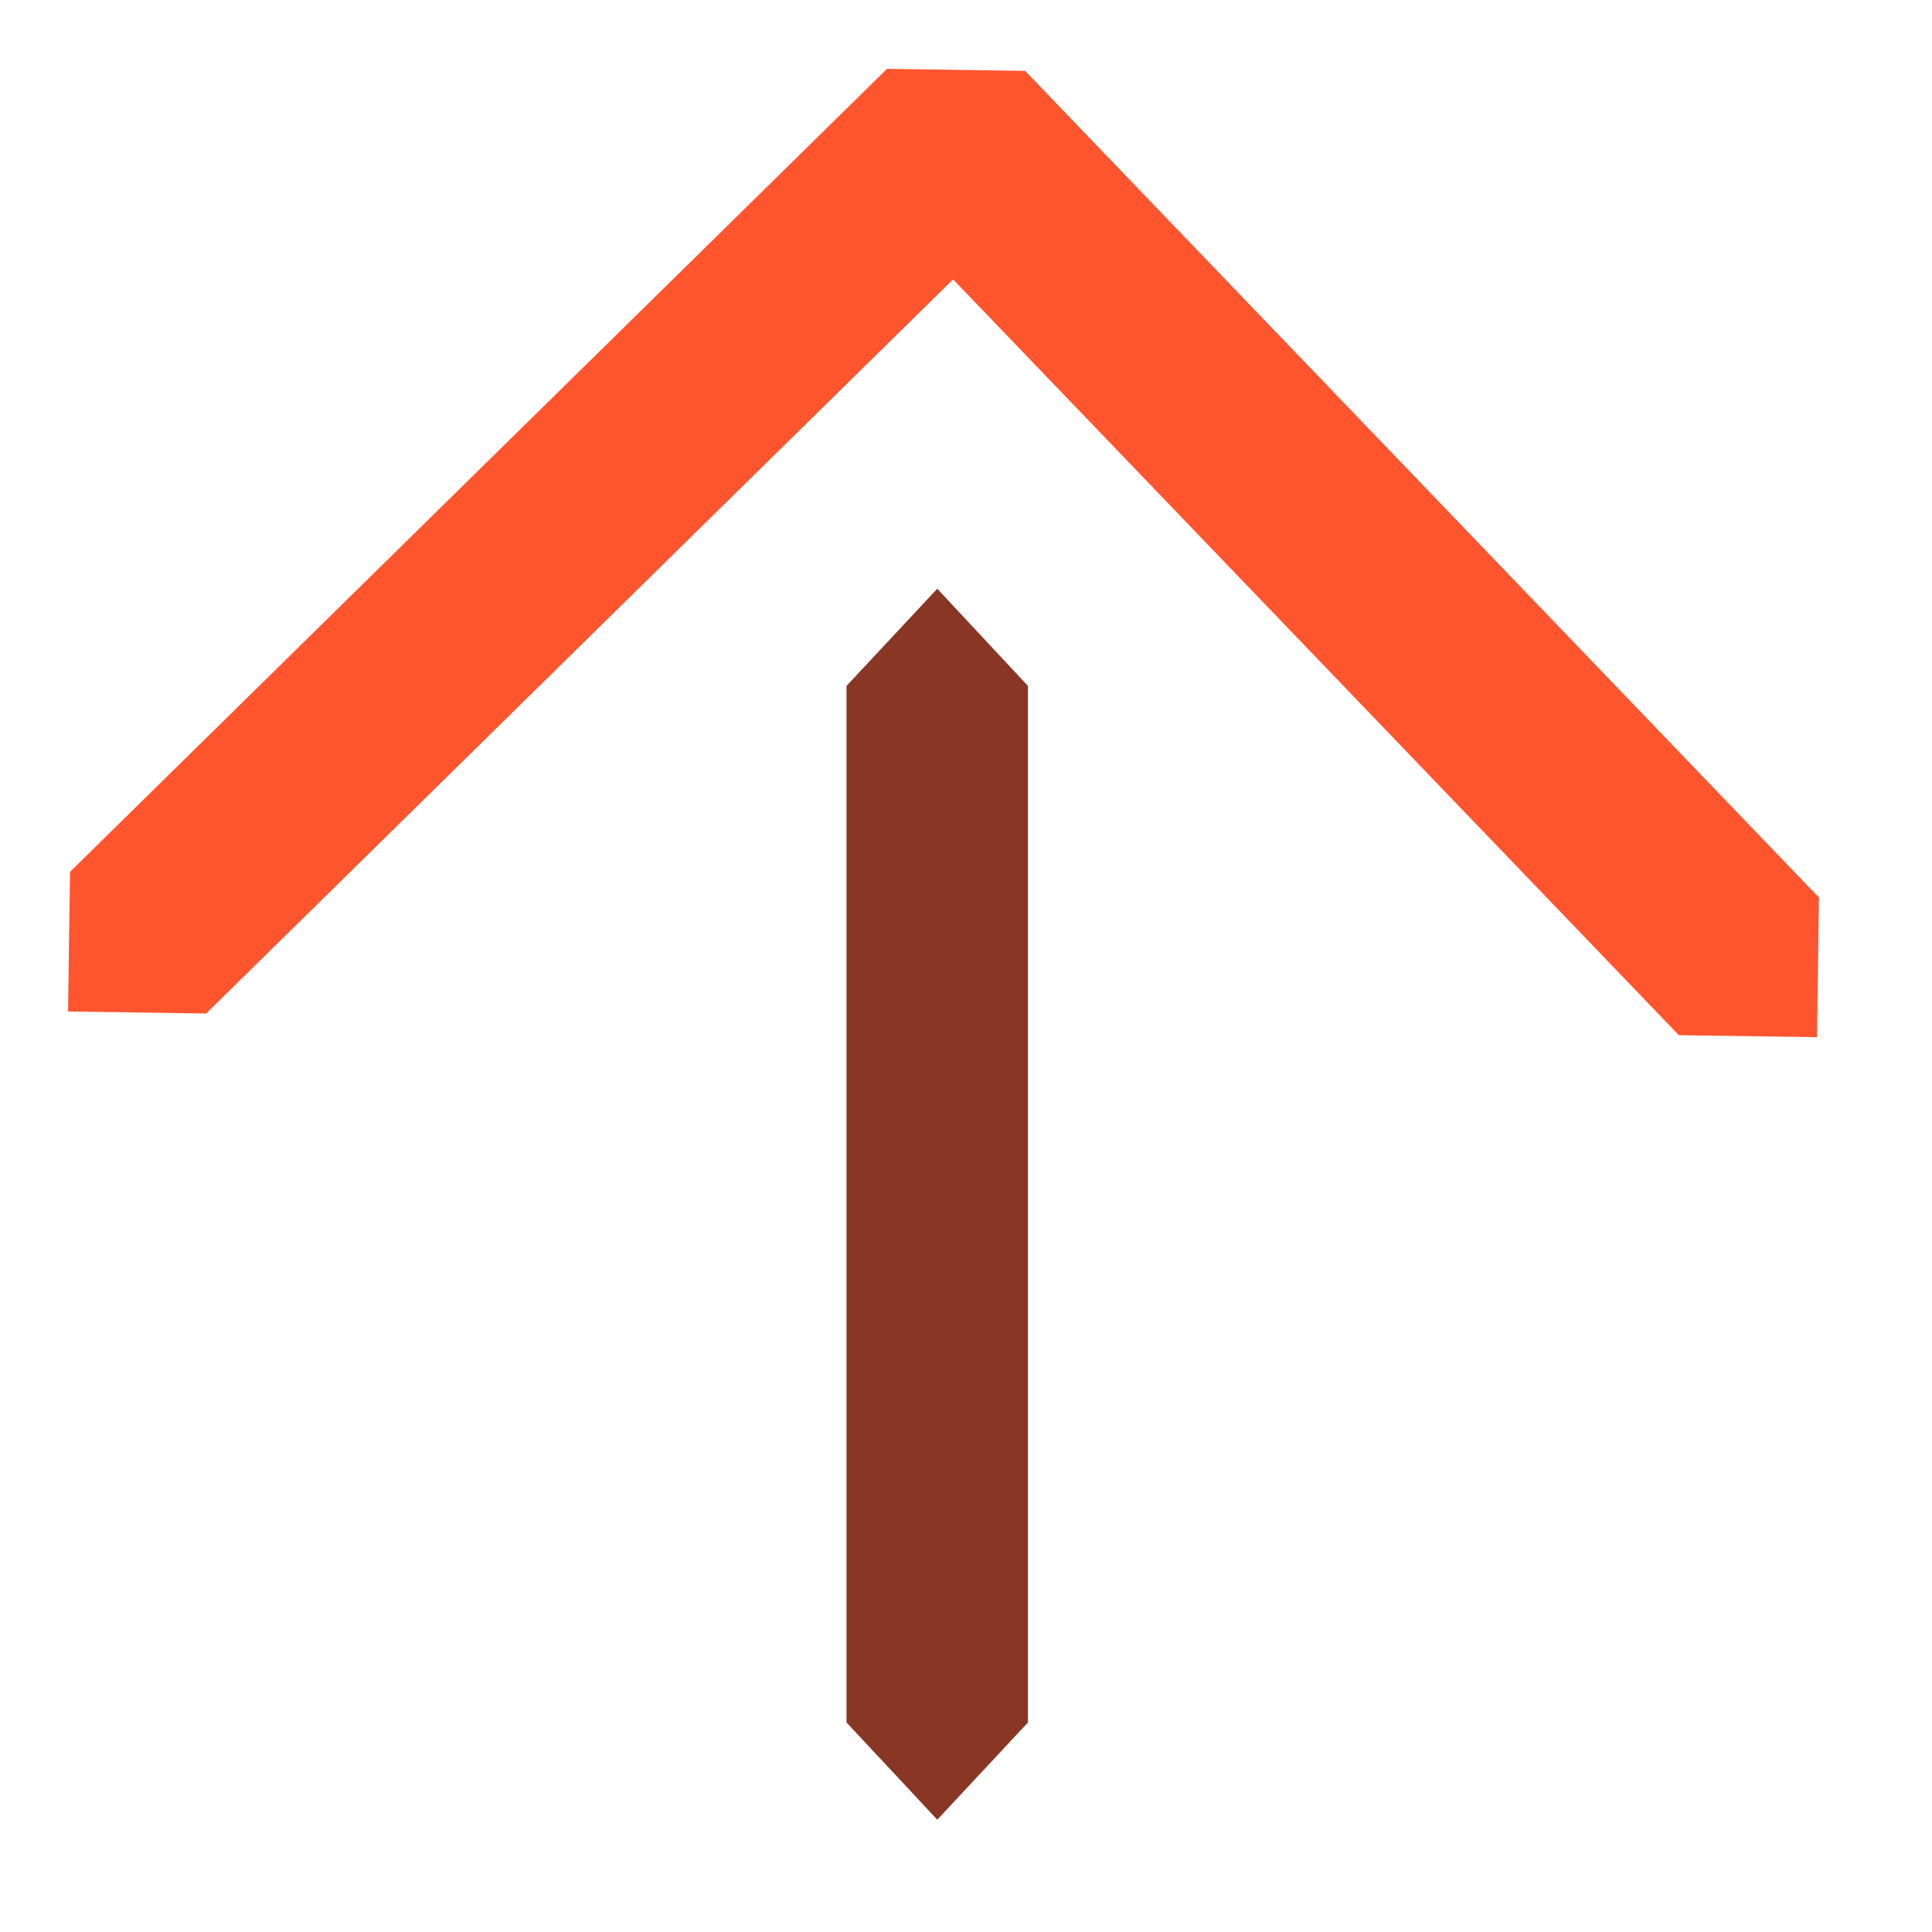
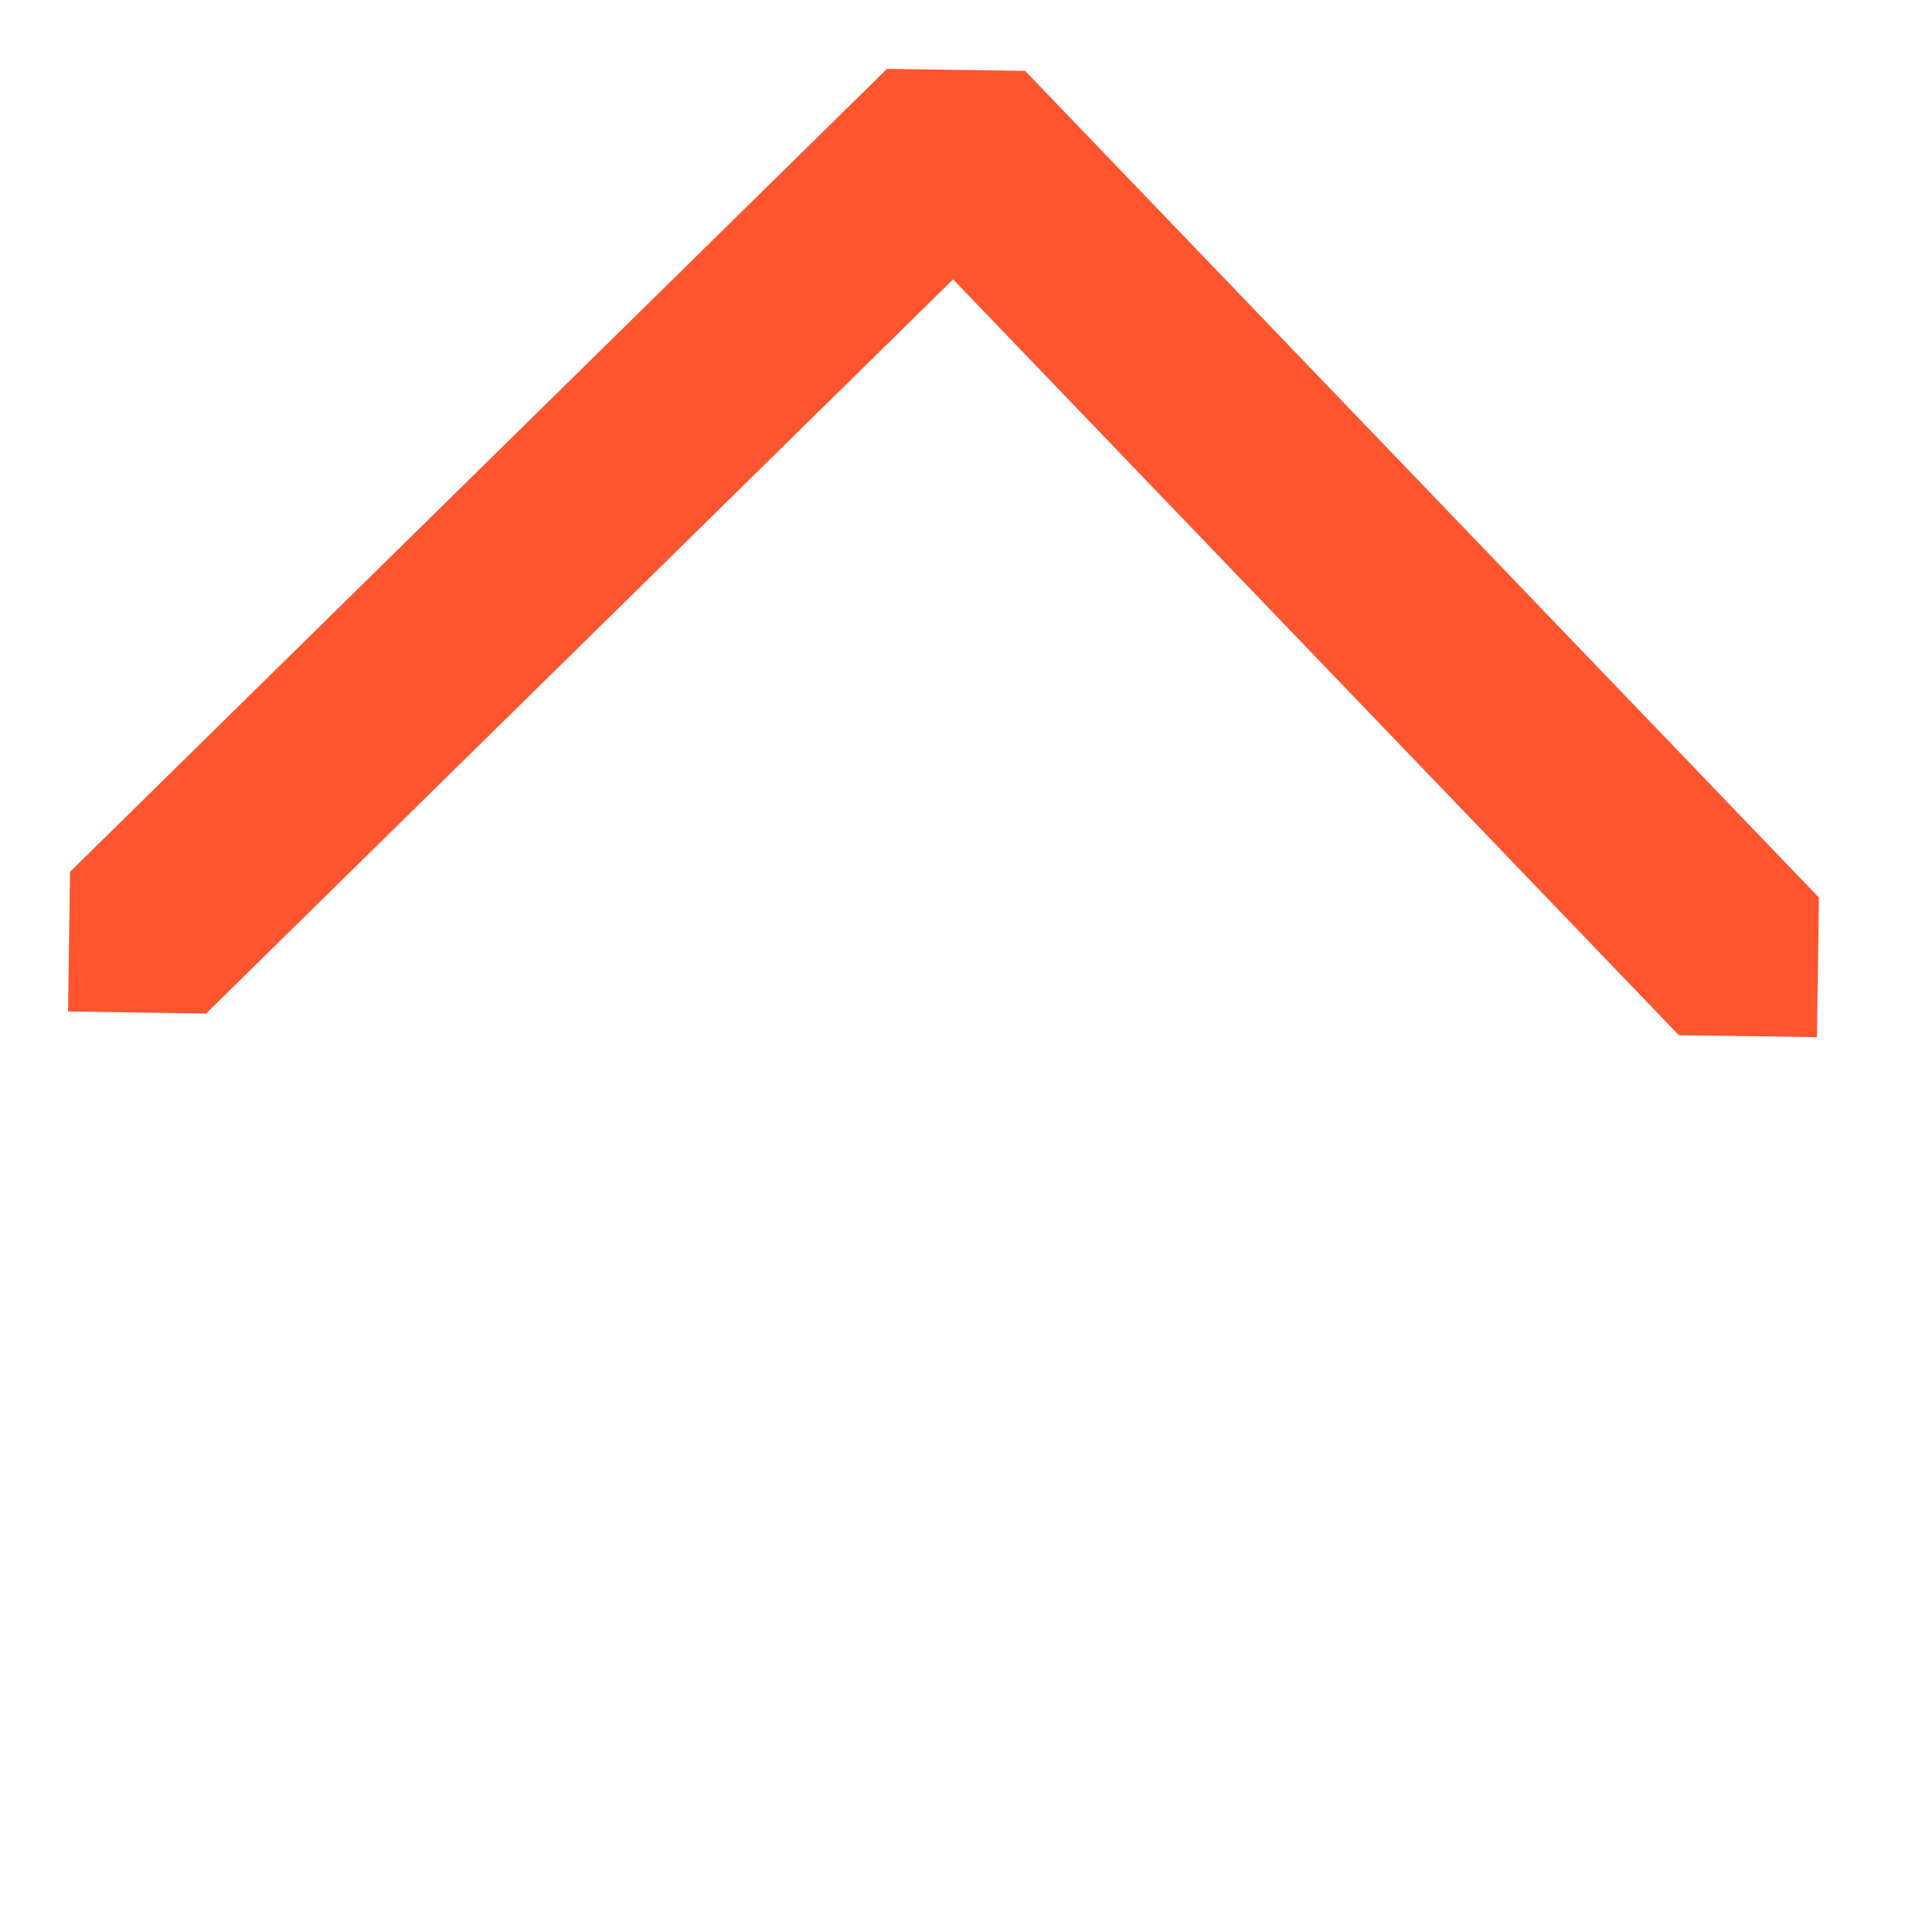
<svg xmlns="http://www.w3.org/2000/svg" width="32" height="32" viewBox="0 0 32 32" fill="none">
  <path d="M30.111 16.023L30.094 17.179L28.951 17.162L27.807 17.146L15.786 4.627L3.414 16.787L2.271 16.77L1.127 16.753L1.143 15.596L1.16 14.44L14.692 1.14L15.835 1.157L16.979 1.174L30.127 14.866L30.111 16.023Z" fill="#FE552E" />
-   <path d="M16.275 29.335L15.524 30.14L14.773 29.335L14.021 28.53L14.021 11.361L15.524 9.751L17.026 11.361L17.026 28.53L16.275 29.335Z" fill="#893624" />
</svg>